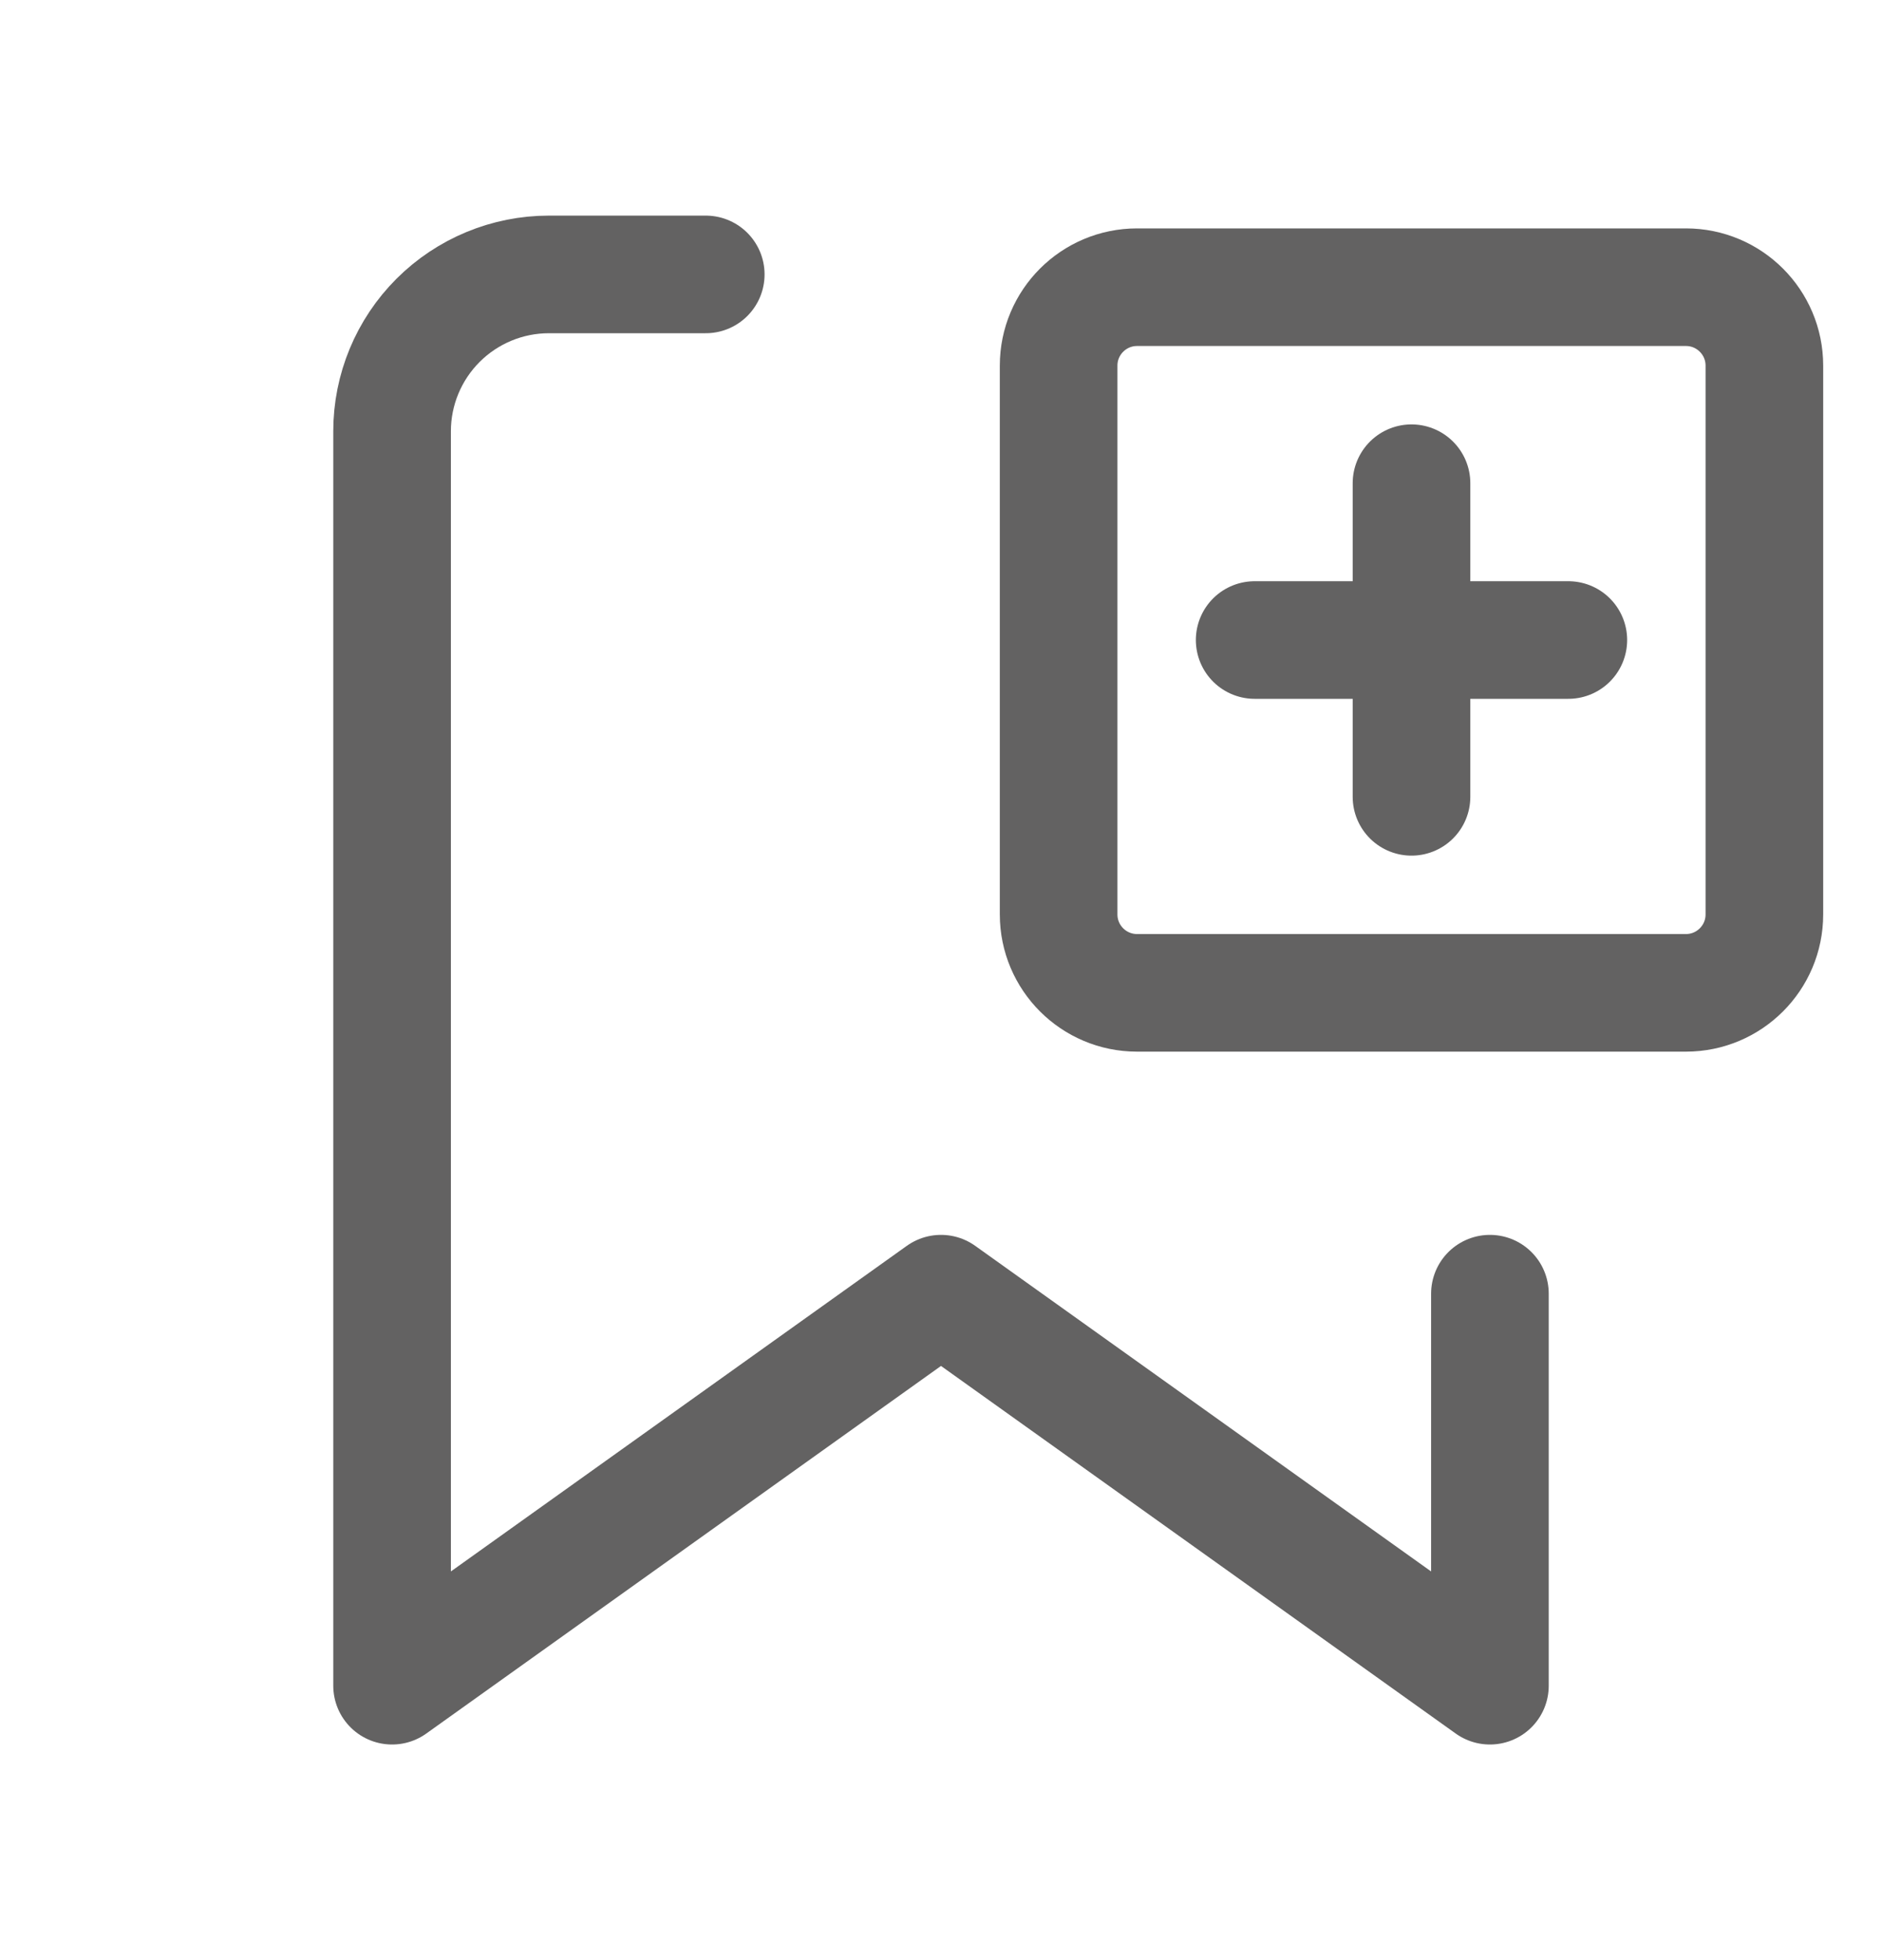
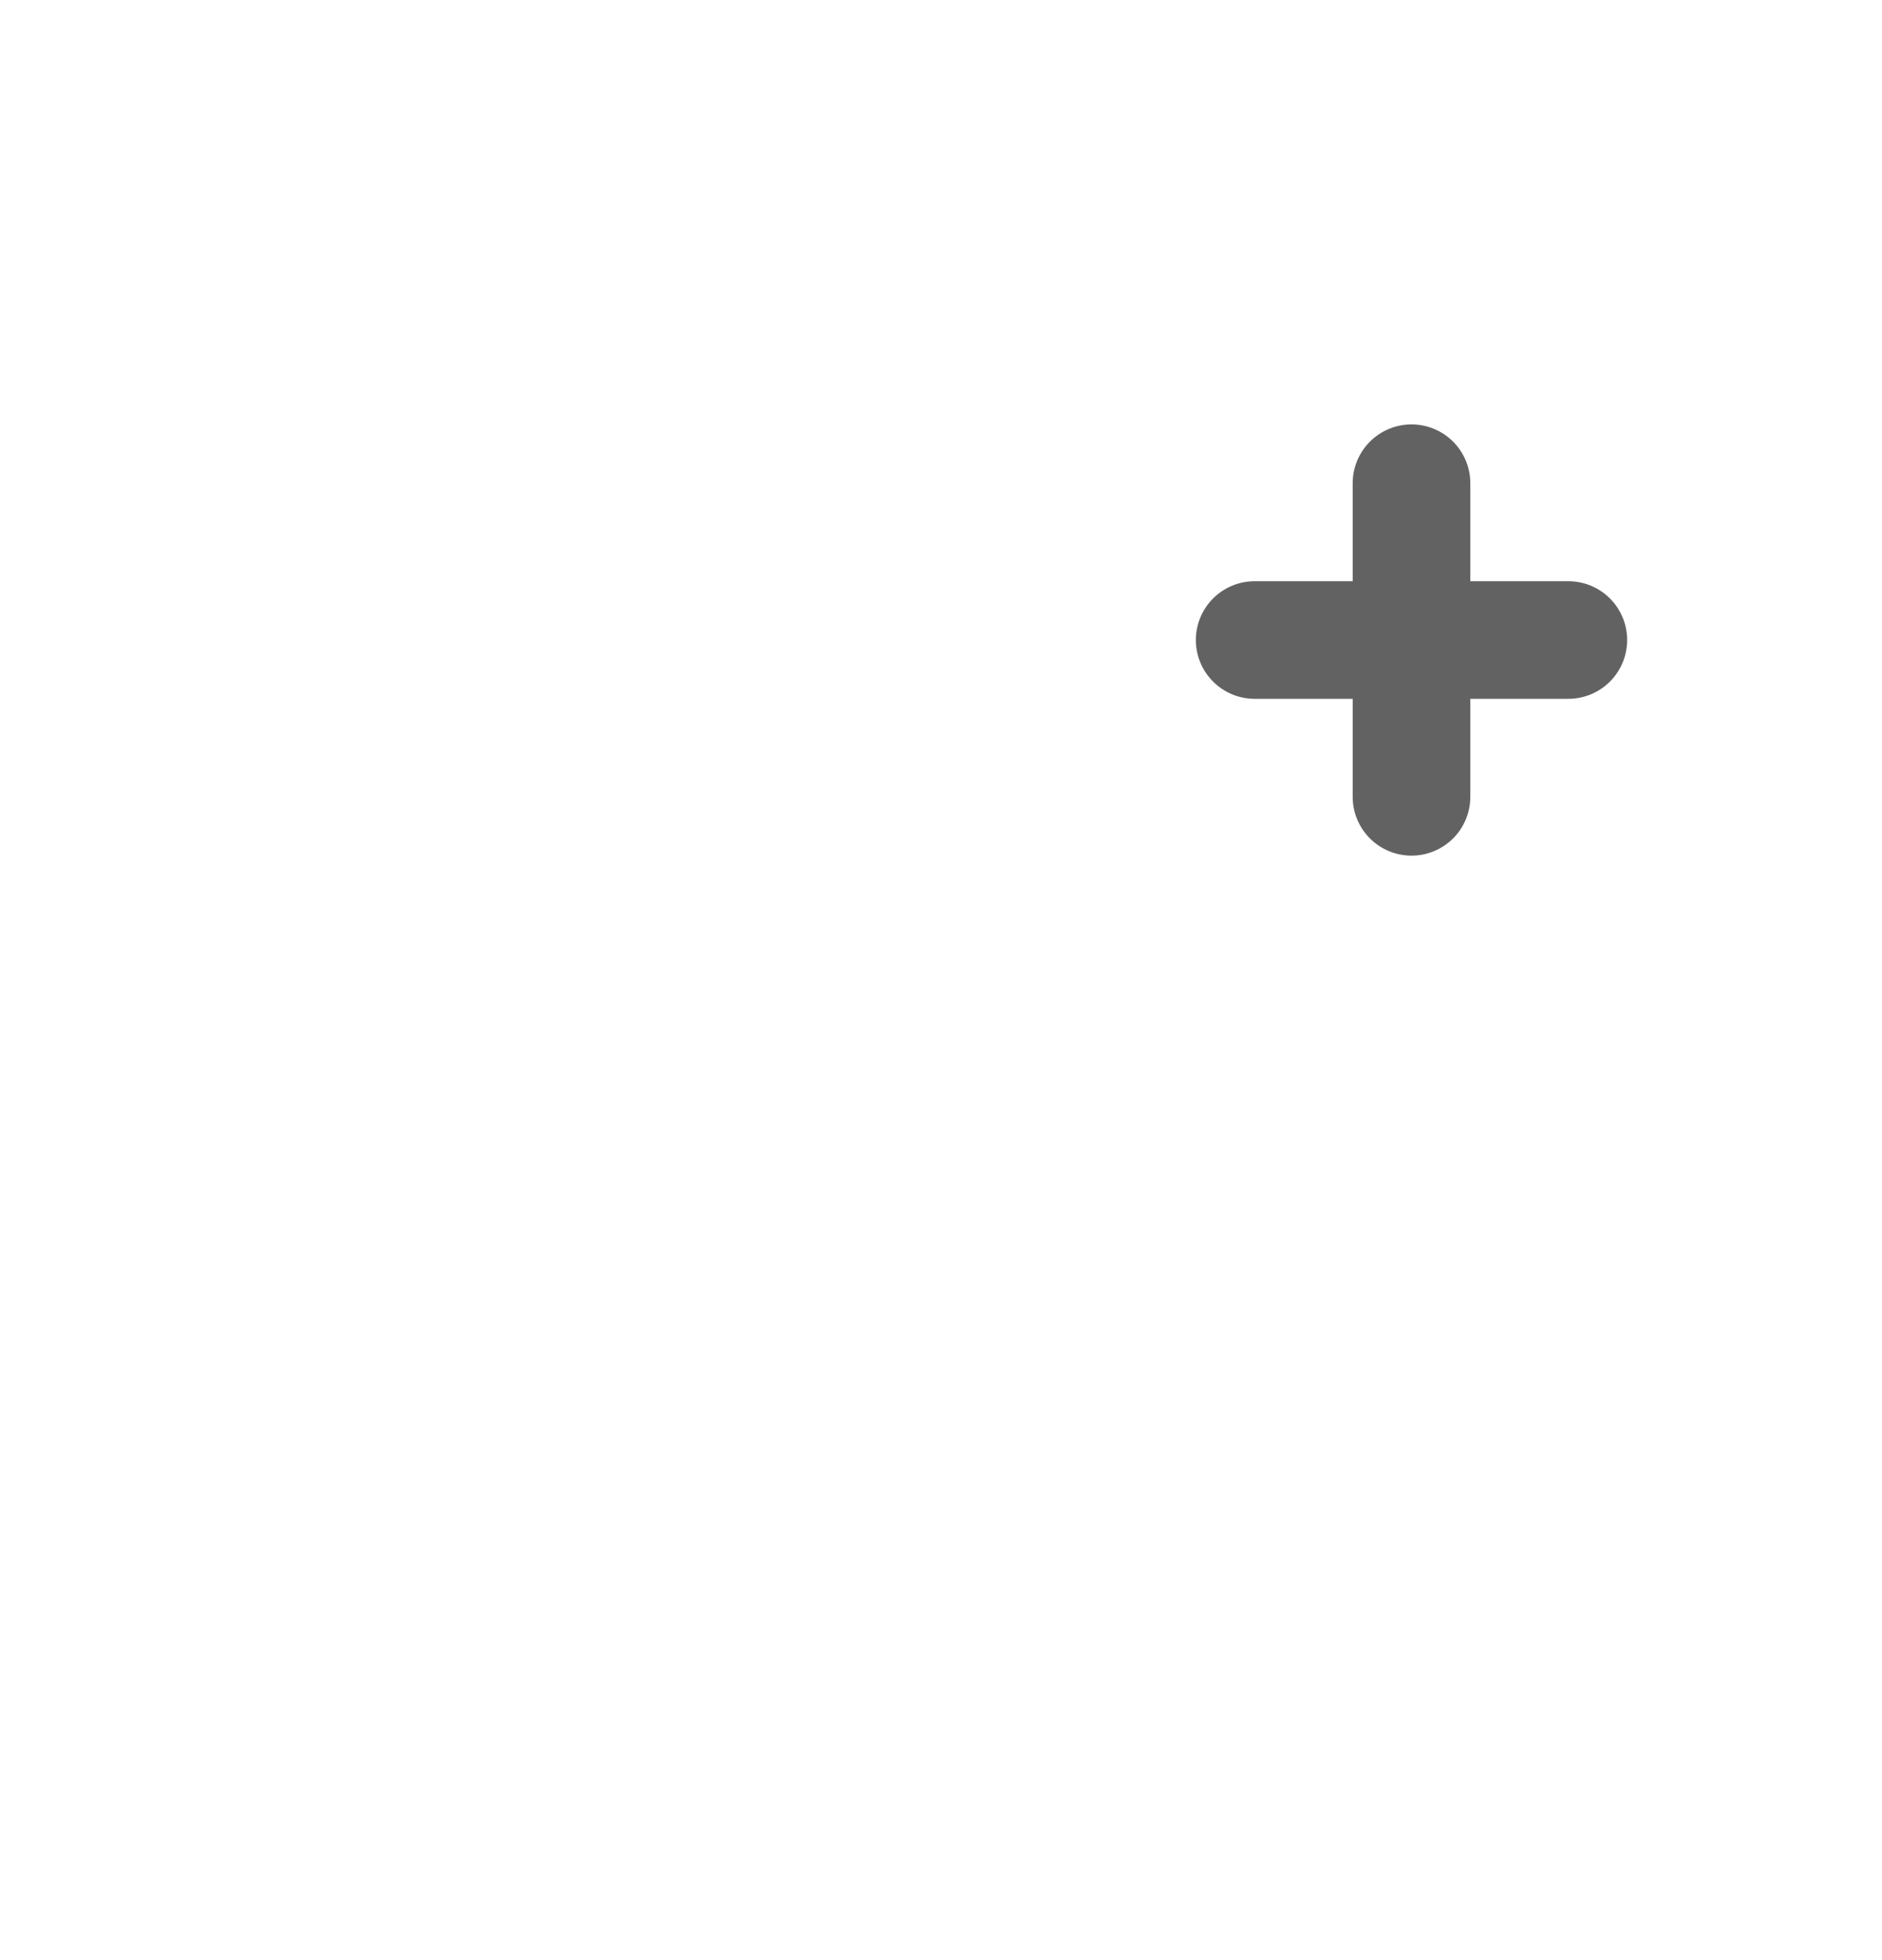
<svg xmlns="http://www.w3.org/2000/svg" width="24" height="25" viewBox="0 0 24 25" fill="none">
-   <path d="M19 16.5V21.5L12 16.5L5 21.5V5.5C5 4.97 5.211 4.461 5.586 4.086C5.961 3.711 6.47 3.5 7 3.5H9" stroke="#636262" stroke-width="1.5" stroke-linecap="round" stroke-linejoin="round" />
  <g clip-path="url(#clip0_1_6456)">
-     <path d="M21.5 3.663H14.5C13.948 3.663 13.5 4.111 13.5 4.663V11.663C13.5 12.215 13.948 12.663 14.5 12.663H21.5C22.052 12.663 22.5 12.215 22.5 11.663V4.663C22.5 4.111 22.052 3.663 21.5 3.663Z" stroke="#636262" stroke-width="1.5" stroke-linecap="round" stroke-linejoin="round" />
    <path d="M18 6.163V10.163" stroke="#636262" stroke-width="1.5" stroke-linecap="round" stroke-linejoin="round" />
    <path d="M16 8.163H20" stroke="#636262" stroke-width="1.5" stroke-linecap="round" stroke-linejoin="round" />
  </g>
  <defs>
    <clipPath id="clip0_1_6456">
      <rect width="12" height="12" fill="white" transform="translate(12 2.163)" />
    </clipPath>
  </defs>
</svg>